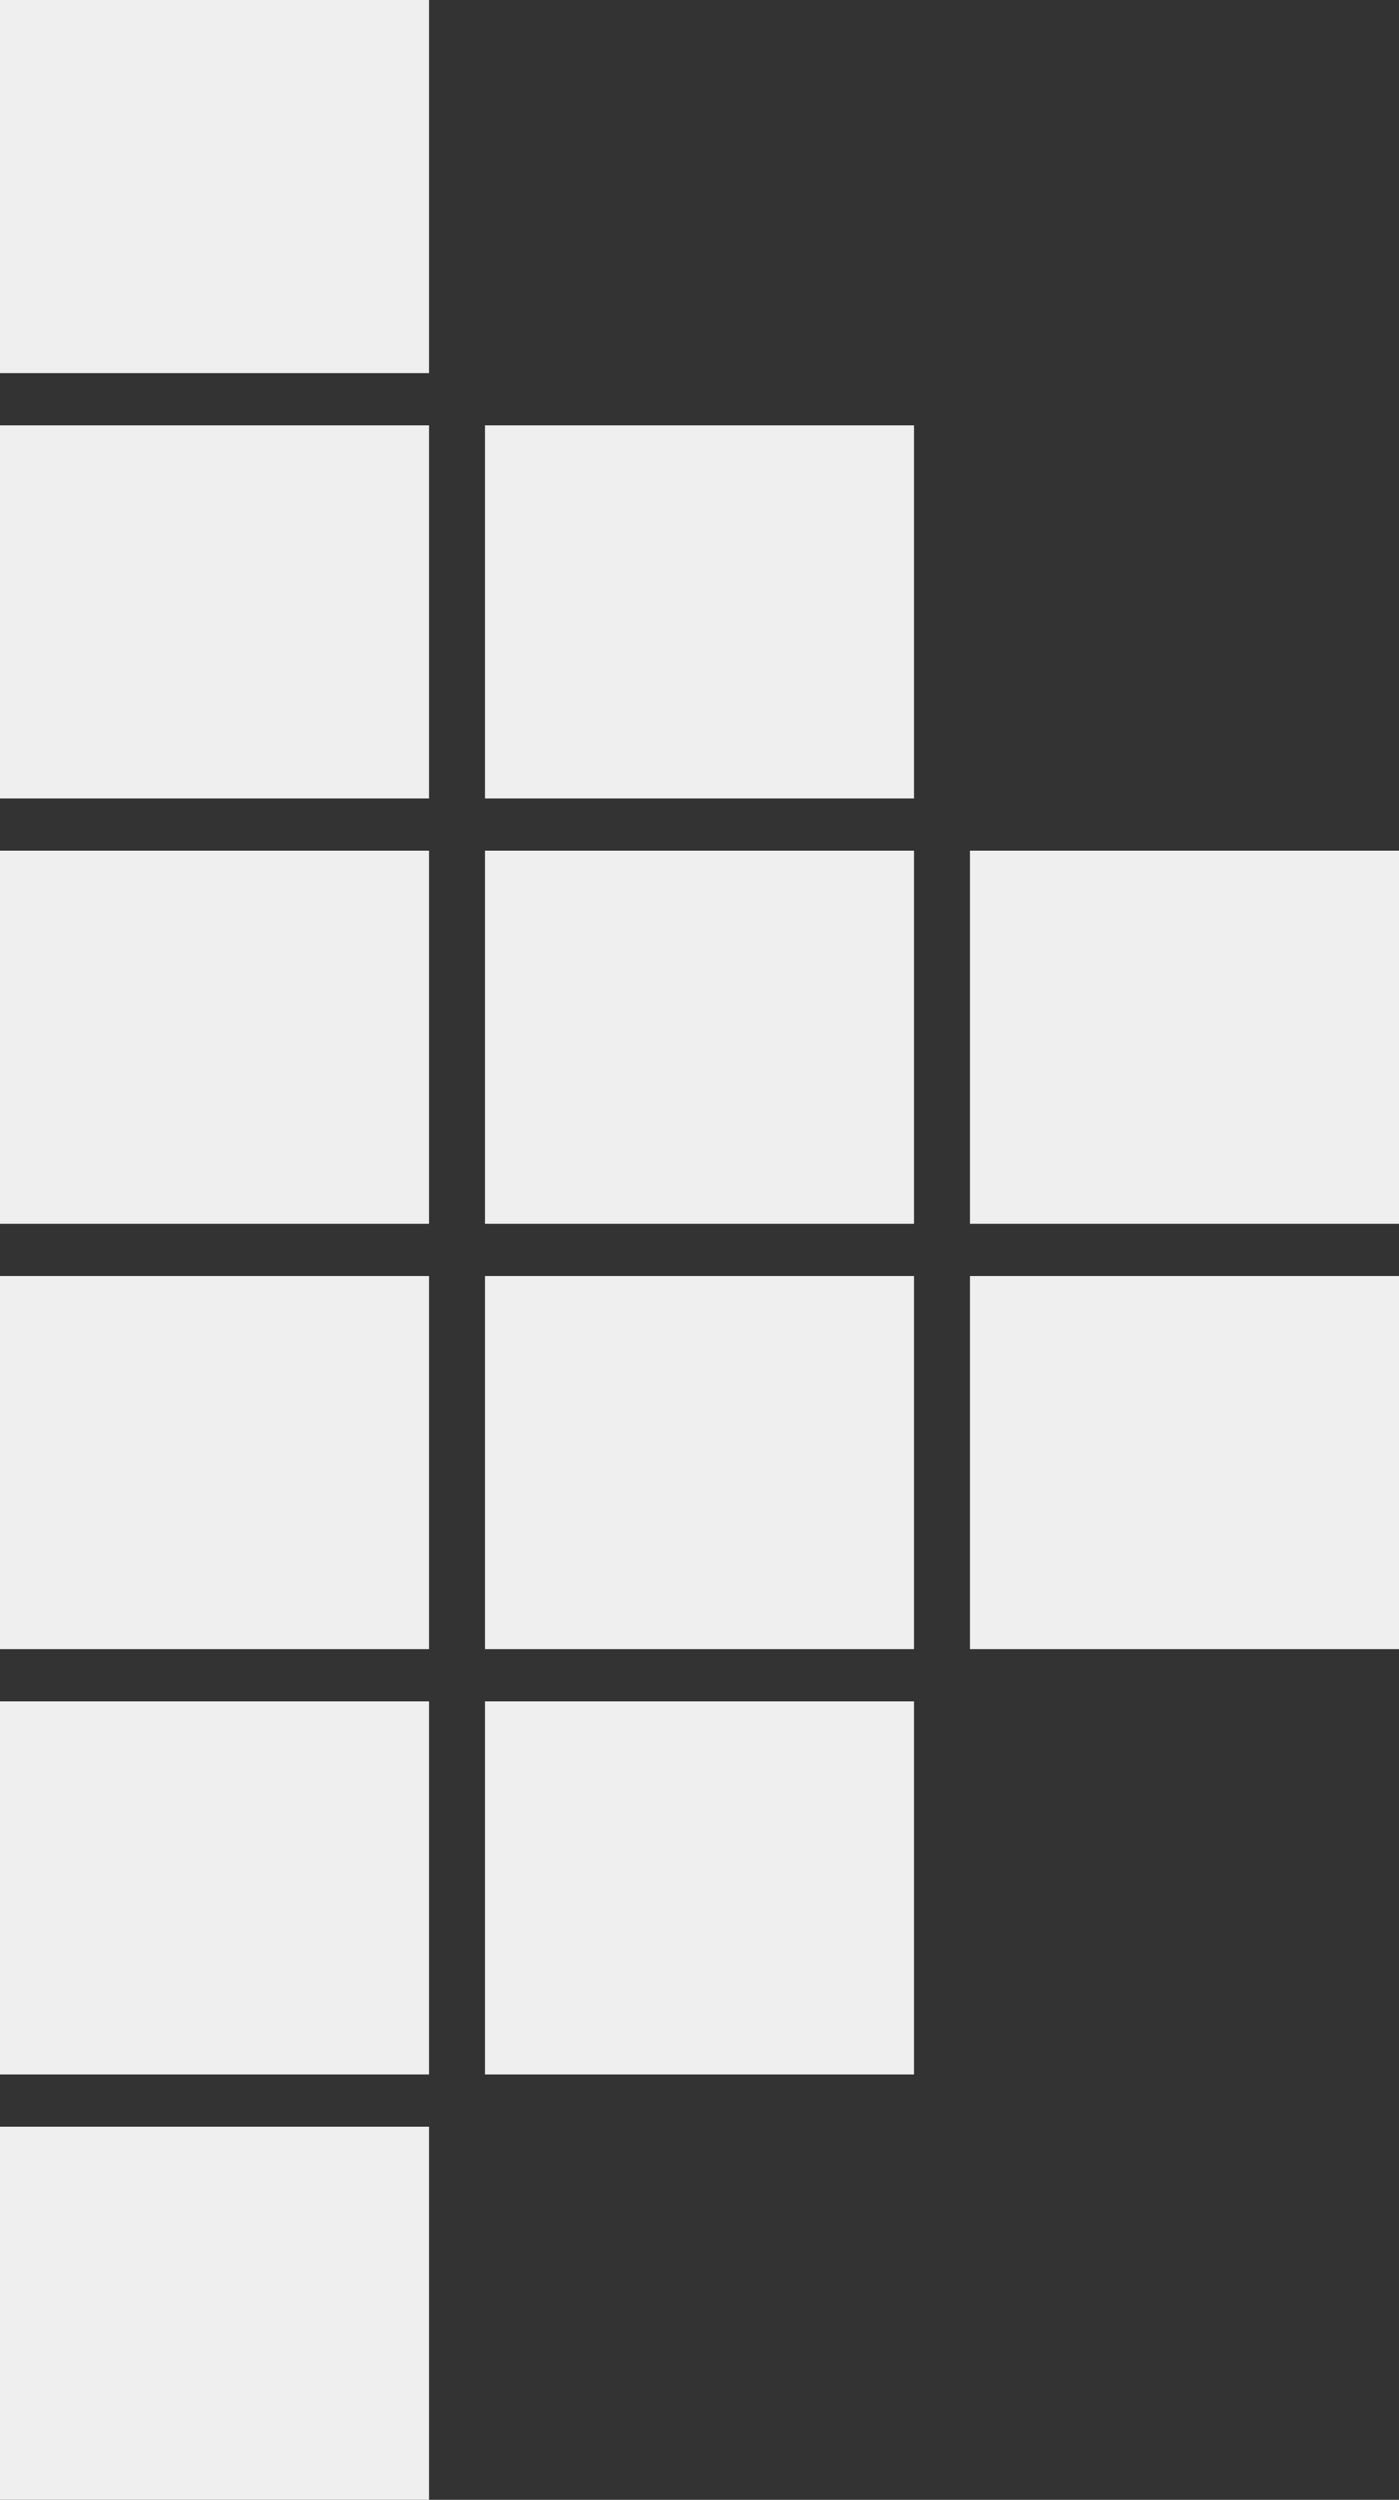
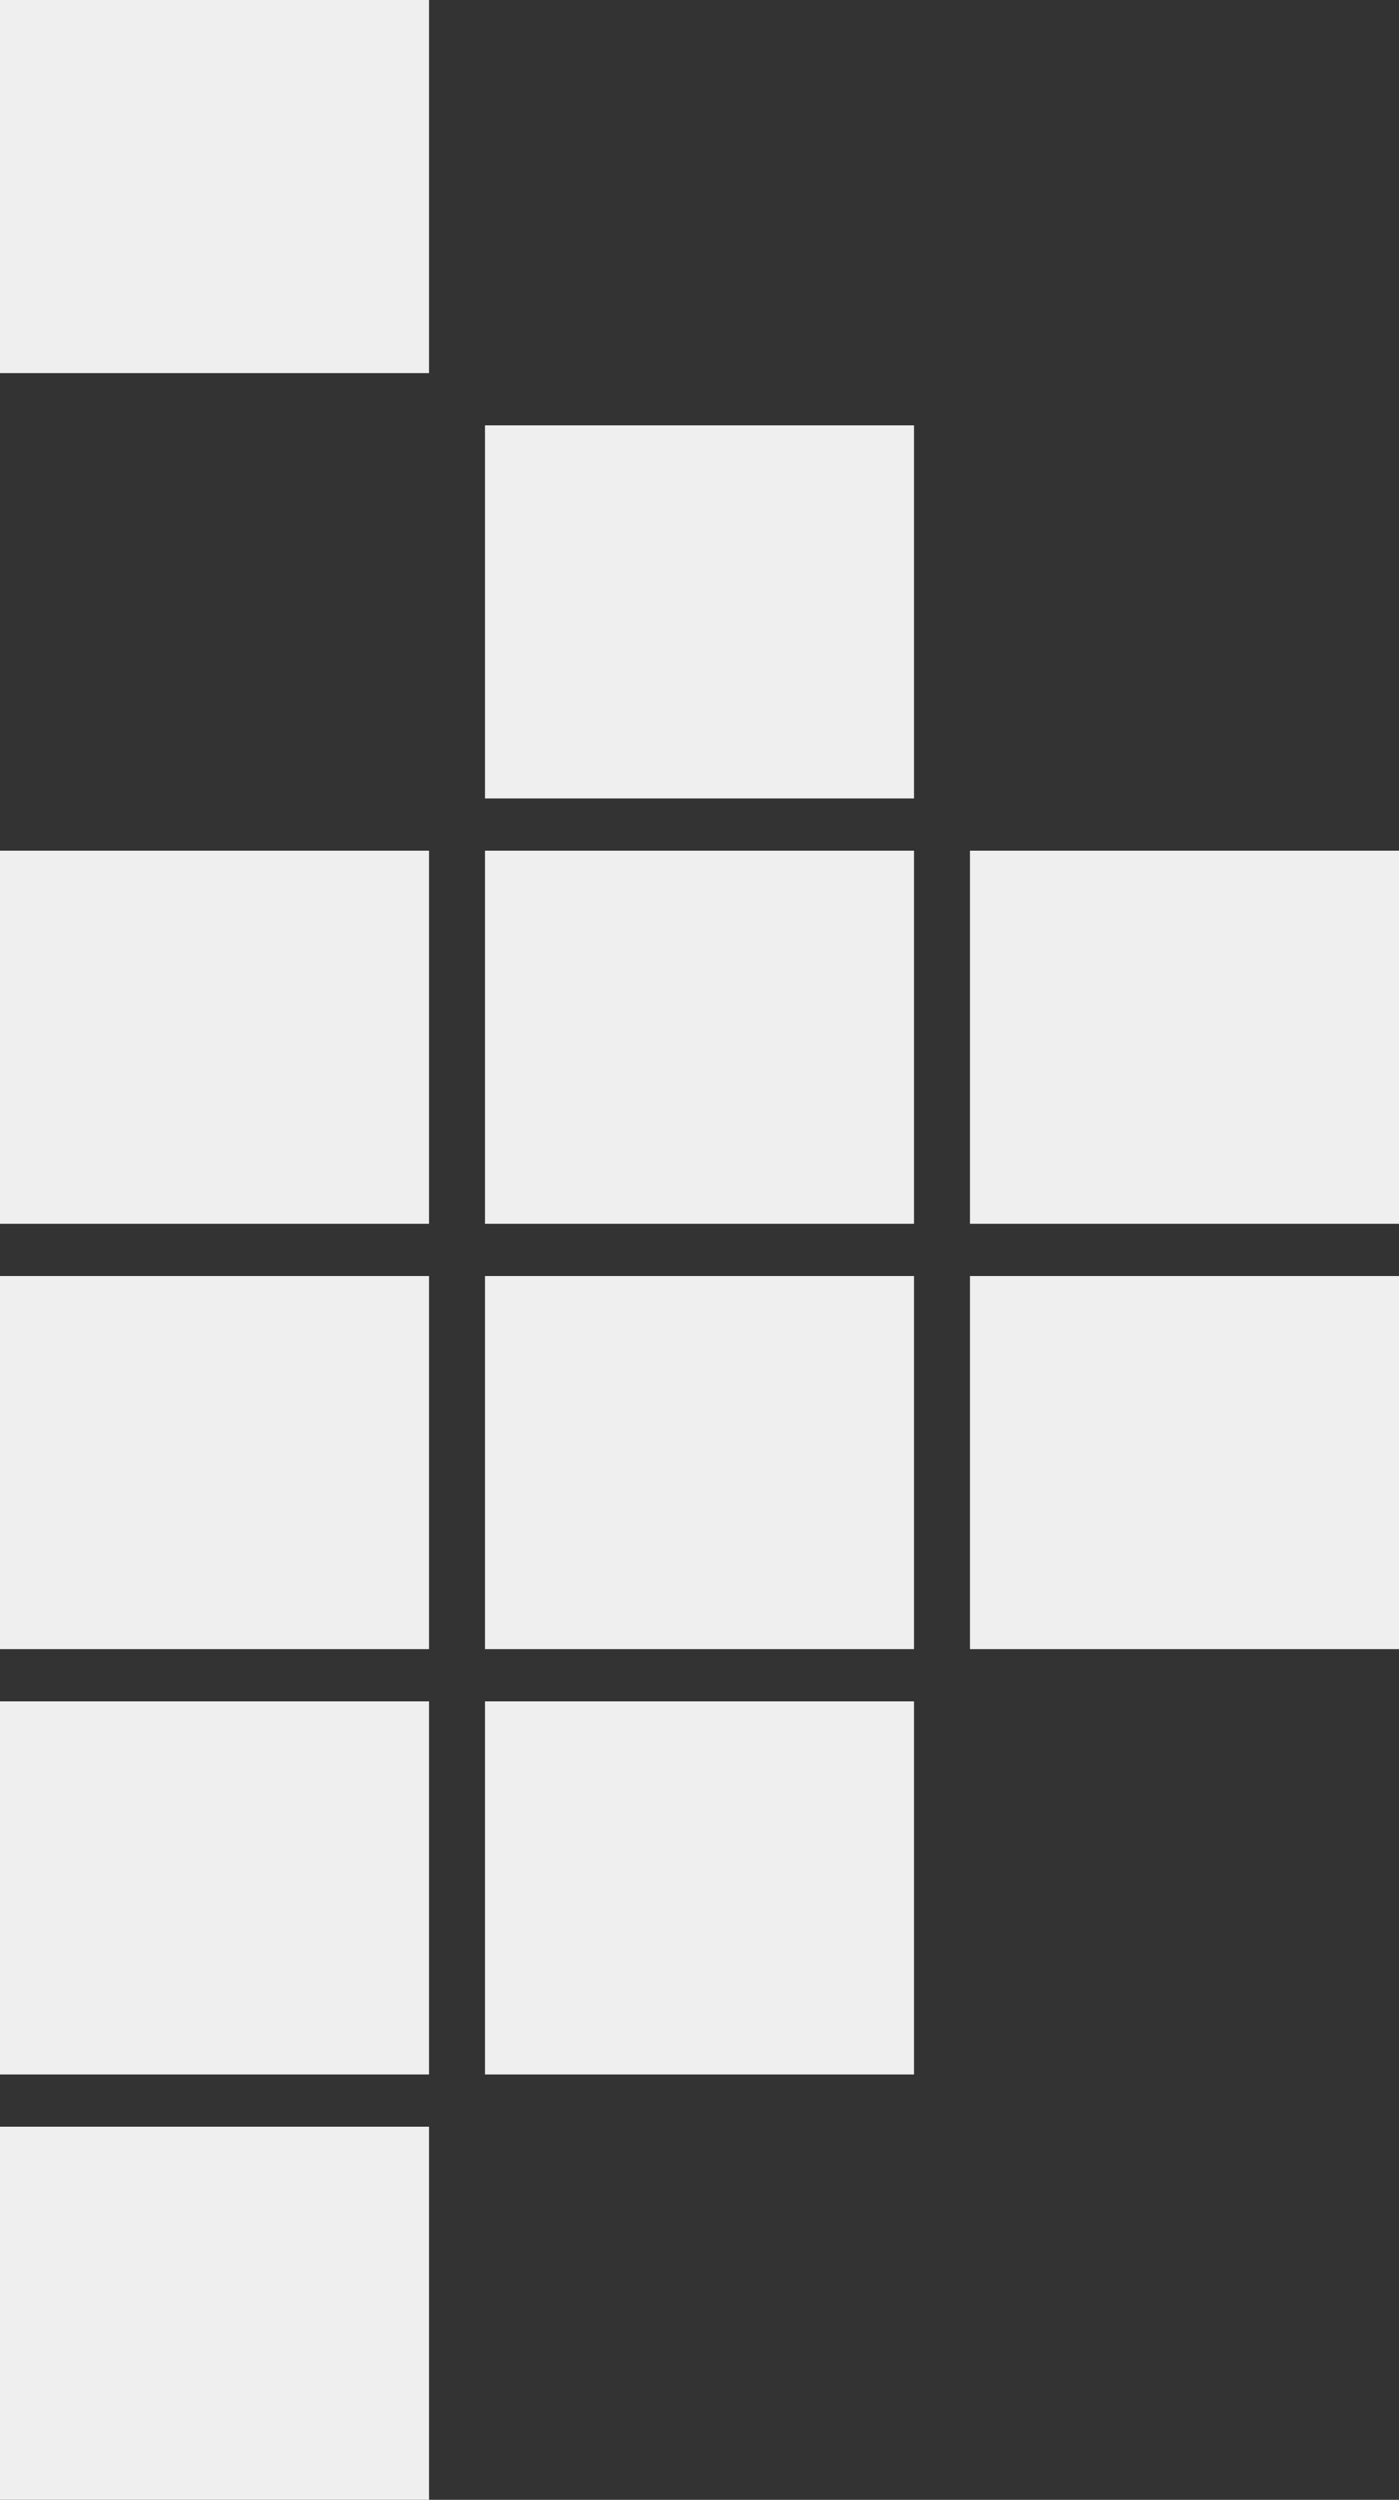
<svg xmlns="http://www.w3.org/2000/svg" width="375" height="670" viewBox="0 0 375 670">
  <rect x="0" y="0" width="375" height="670" fill="#333333" stroke="none" />
  <g id="Group_29" data-name="Group 29" transform="translate(1235 1150)">
    <rect id="Rectangle_22" data-name="Rectangle 22" width="115" height="100" transform="translate(-1235 -808)" fill="#efefef" opacity="0.999" />
    <rect id="Rectangle_26" data-name="Rectangle 26" width="115" height="100" transform="translate(-1235 -694)" fill="#efefef" opacity="0.999" />
    <rect id="Rectangle_33" data-name="Rectangle 33" width="115" height="100" transform="translate(-1235 -580)" fill="#efefef" opacity="0.999" />
    <rect id="Rectangle_25" data-name="Rectangle 25" width="115" height="100" transform="translate(-1235 -922)" fill="#efefef" opacity="0.999" />
-     <rect id="Rectangle_27" data-name="Rectangle 27" width="115" height="100" transform="translate(-1235 -1036)" fill="#efefef" opacity="0.999" />
    <rect id="Rectangle_32" data-name="Rectangle 32" width="115" height="100" transform="translate(-1235 -1150)" fill="#efefef" opacity="0.999" />
    <rect id="Rectangle_23" data-name="Rectangle 23" width="115" height="100" transform="translate(-1105 -808)" fill="#efefef" opacity="0.999" />
    <rect id="Rectangle_31" data-name="Rectangle 31" width="115" height="100" transform="translate(-975 -808)" fill="#efefef" opacity="0.999" />
    <rect id="Rectangle_28" data-name="Rectangle 28" width="115" height="100" transform="translate(-1105 -694)" fill="#efefef" opacity="0.999" />
    <rect id="Rectangle_24" data-name="Rectangle 24" width="115" height="100" transform="translate(-1105 -922)" fill="#efefef" opacity="0.999" />
    <rect id="Rectangle_30" data-name="Rectangle 30" width="115" height="100" transform="translate(-975 -922)" fill="#efefef" opacity="0.999" />
    <rect id="Rectangle_29" data-name="Rectangle 29" width="115" height="100" transform="translate(-1105 -1036)" fill="#efefef" opacity="0.999" />
  </g>
</svg>